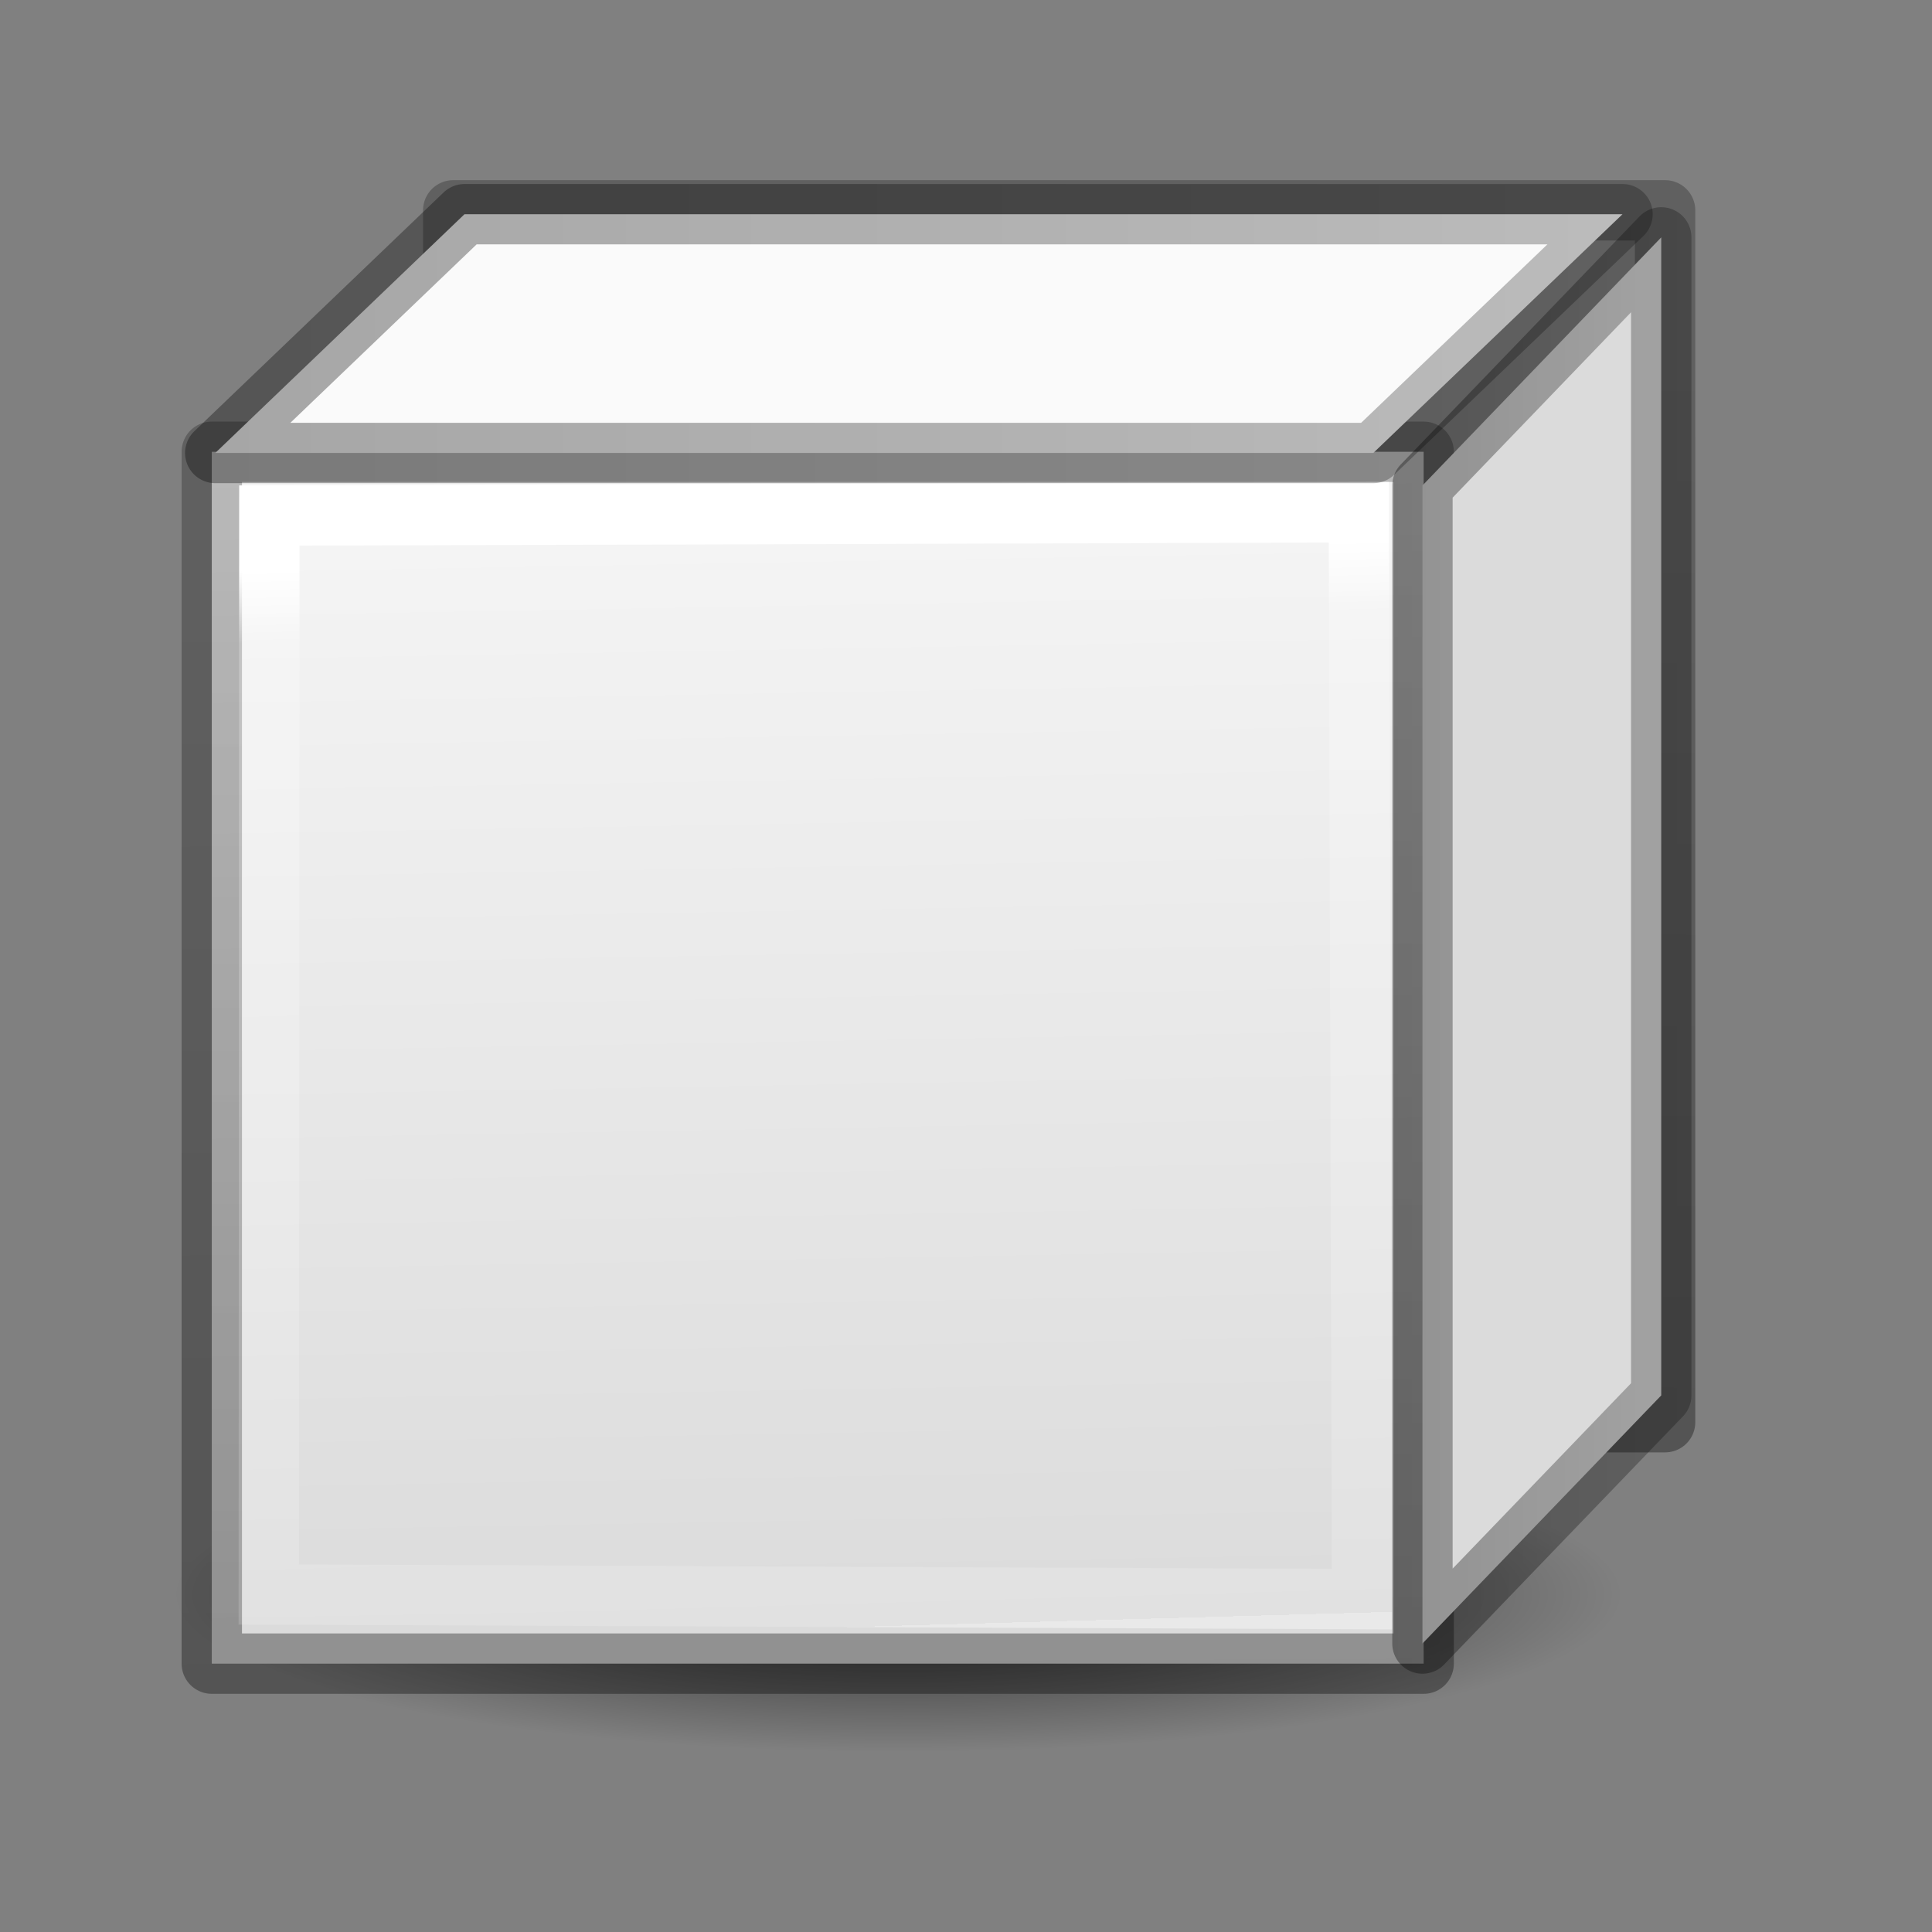
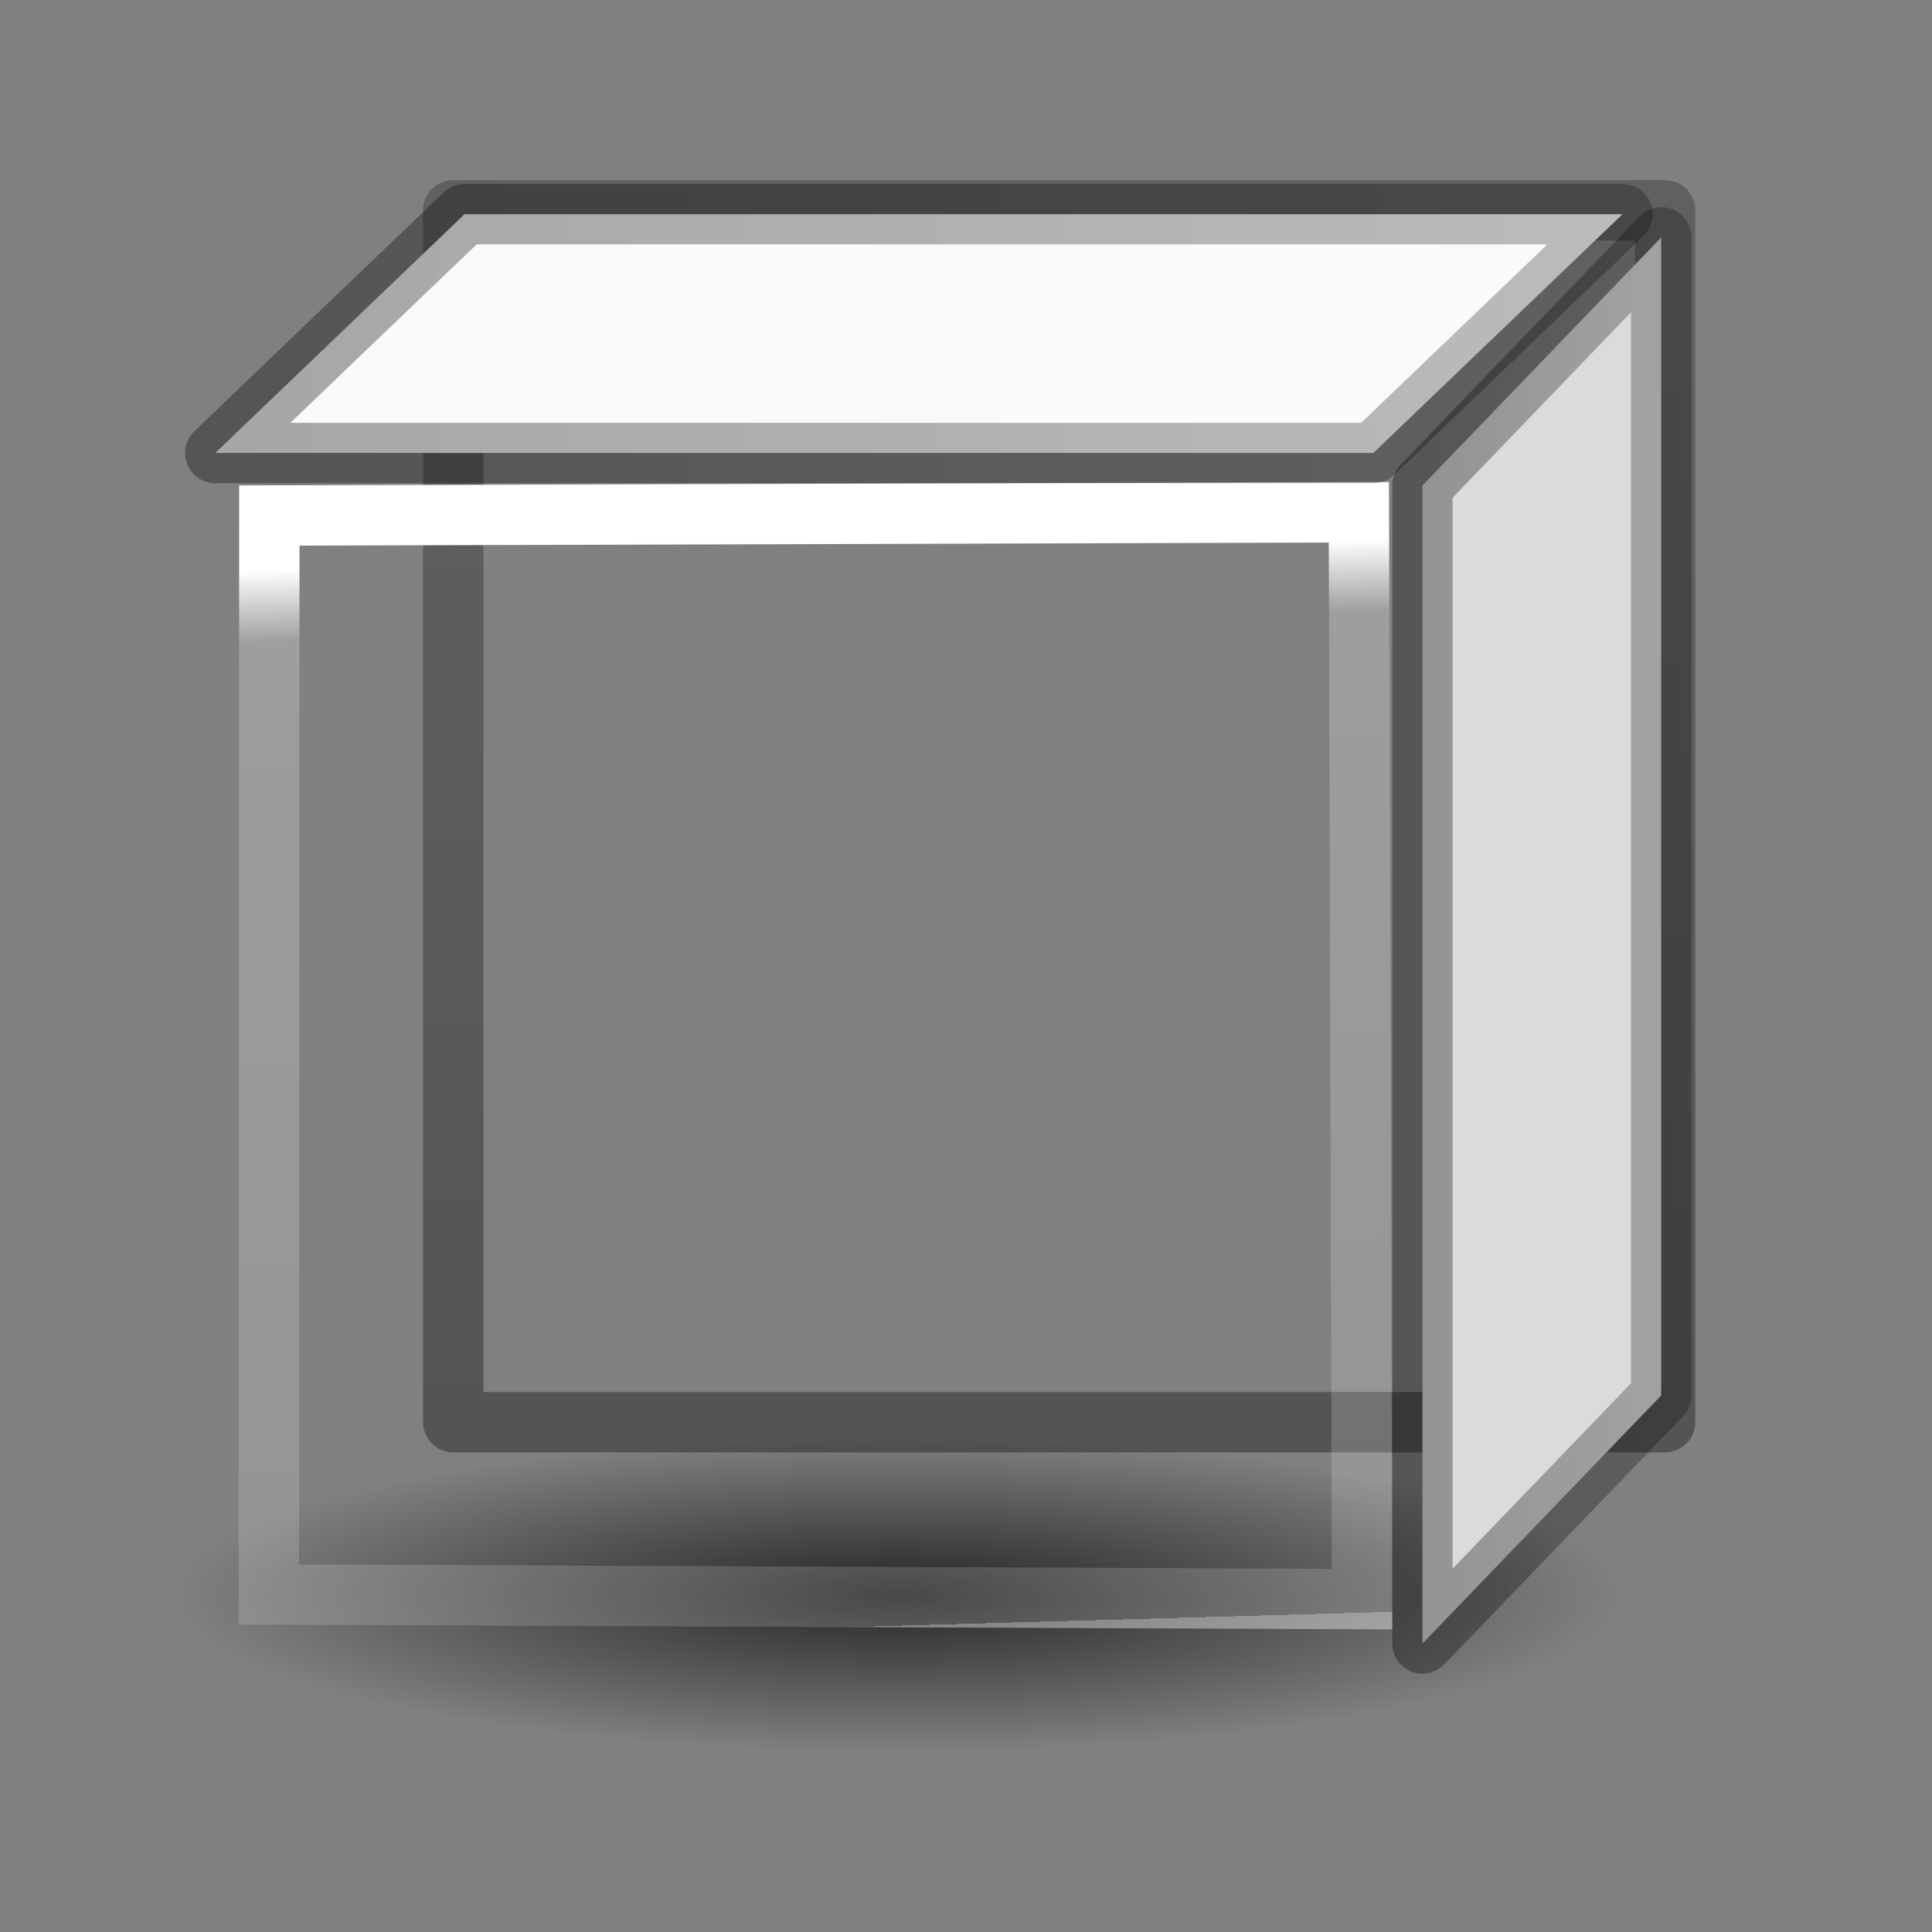
<svg xmlns="http://www.w3.org/2000/svg" xmlns:xlink="http://www.w3.org/1999/xlink" height="32" width="32">
  <rect width="100%" height="100%" fill="#808080" stroke="none" />
  <linearGradient id="a">
    <stop offset="0" stop-opacity=".34" />
    <stop offset="1" stop-opacity=".247" />
  </linearGradient>
  <linearGradient id="b" gradientUnits="userSpaceOnUse" x1="12.61" x2="12.983" y1="4.656" y2="17.978">
    <stop offset="0" stop-color="#fff" />
    <stop offset=".068" stop-color="#fff" stop-opacity=".235" />
    <stop offset="1" stop-color="#fff" stop-opacity=".157" />
    <stop offset="1" stop-color="#fff" stop-opacity=".392" />
  </linearGradient>
  <linearGradient id="c" gradientUnits="userSpaceOnUse" x1="10.085" x2="10.017" xlink:href="#a" y1="18.588" y2="3.537" />
  <linearGradient id="d" gradientUnits="userSpaceOnUse" x1="15.068" x2="15.305" y1="4.453" y2="17.978">
    <stop offset="0" stop-color="#f4f4f4" />
    <stop offset="1" stop-color="#dbdbdb" />
  </linearGradient>
  <linearGradient id="e" gradientUnits="userSpaceOnUse" x1="3" x2="21.5" xlink:href="#a" y1="1.944" y2="1.944" />
  <linearGradient id="f" gradientUnits="userSpaceOnUse" x1="18" x2="22.111" xlink:href="#a" y1="9.543" y2="9.543" />
  <linearGradient id="g" gradientUnits="userSpaceOnUse" x1="15.009" x2="15.045" xlink:href="#a" y1="15.152" y2="1.813" />
  <radialGradient id="h" cx="2.25" cy="16" gradientTransform="matrix(.533 0 0 .116 10.461 15.774)" gradientUnits="userSpaceOnUse" r="16.875">
    <stop offset="0" />
    <stop offset="1" stop-opacity="0" />
  </radialGradient>
  <g transform="matrix(1.333 0 0 1.333 -.667 2.908)">
    <path d="m6.132.432h15.058v15.058h-15.058z" fill="none" stroke="url(#g)" stroke-linecap="round" stroke-linejoin="round" stroke-width=".75" />
    <ellipse cx="11.661" cy="17.636" display="block" fill="url(#h)" fill-rule="evenodd" opacity=".711" rx="9" ry="1.963" />
    <g stroke-width=".75">
-       <path d="m3.132 3.432h15.058v15.058h-15.058z" fill="url(#d)" stroke="url(#c)" stroke-linecap="round" stroke-linejoin="round" />
      <path d="m3.847 4.224 13.538-.04.04 13.504-13.585-.057z" fill="none" stroke="url(#b)" />
      <g fill-rule="evenodd" stroke-linejoin="round" transform="translate(-.339 -.039)">
        <path d="m18.514 3.89 2.967-3.083v14.389l-2.967 3.083z" fill="#dbdbdb" stroke="url(#f)" />
        <path d="m17.903 3.486 3.097-2.967h-14.389l-3.097 2.967z" fill="#fafafa" stroke="url(#e)" />
      </g>
    </g>
  </g>
</svg>